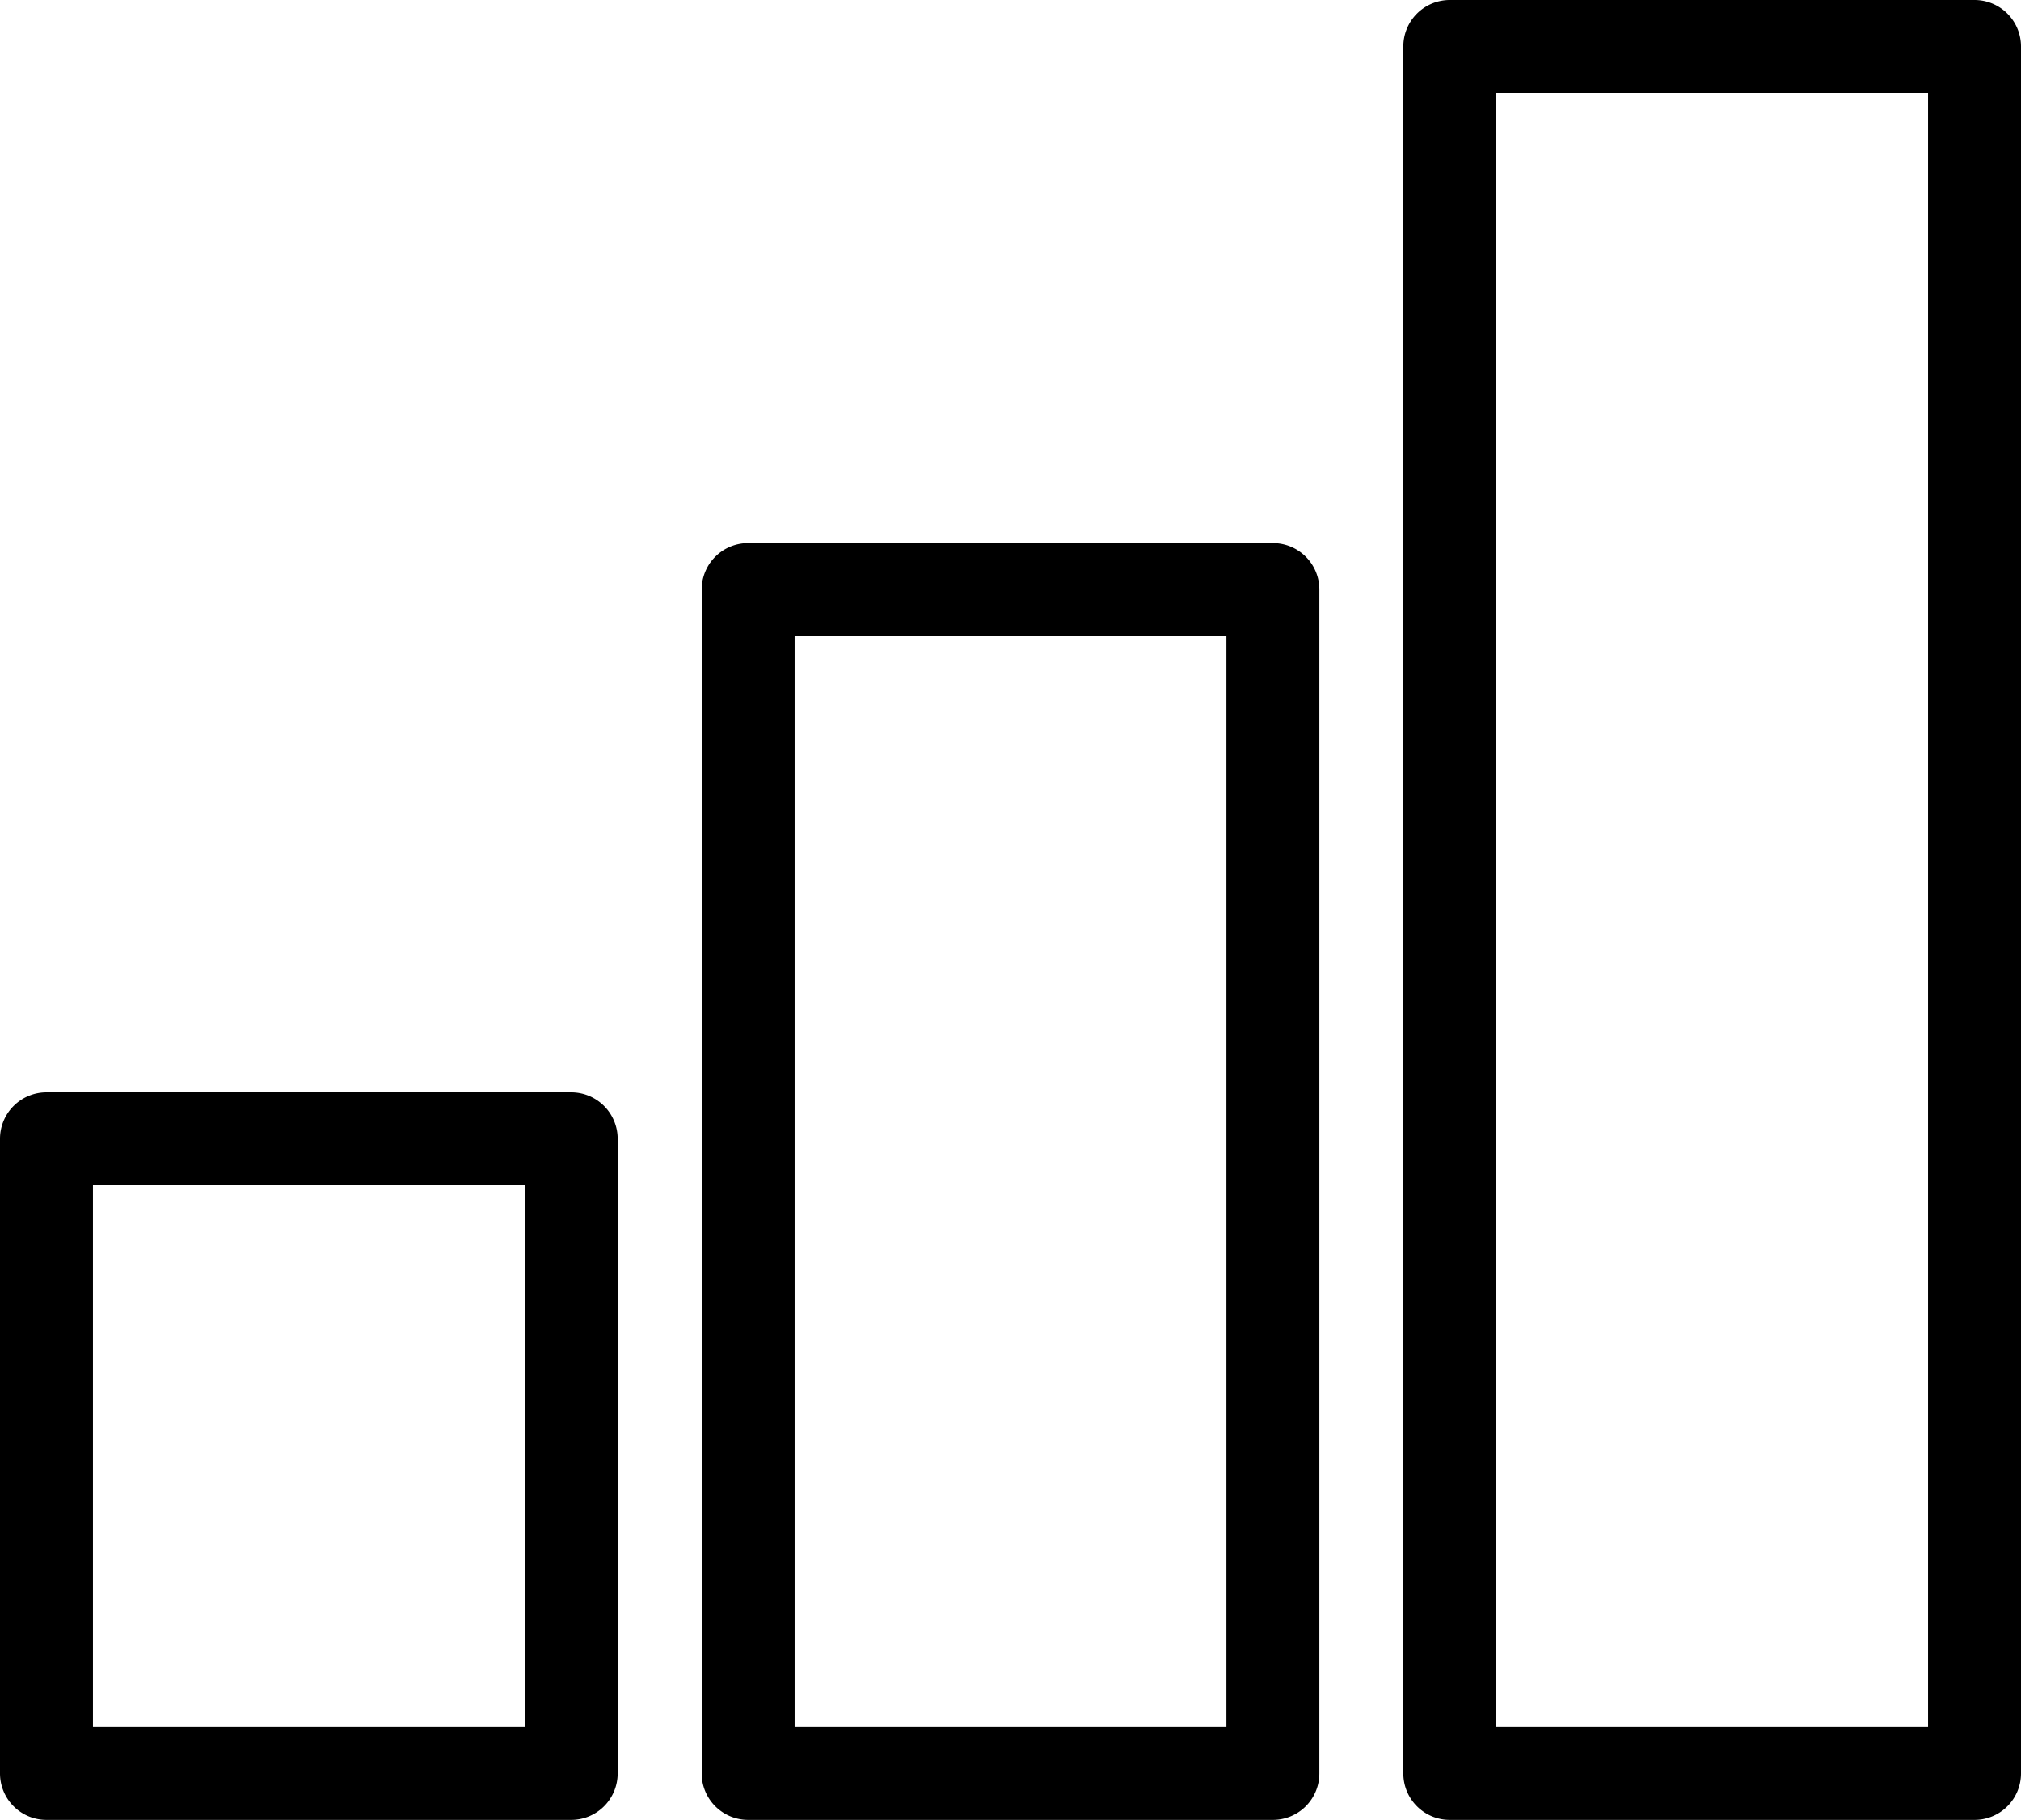
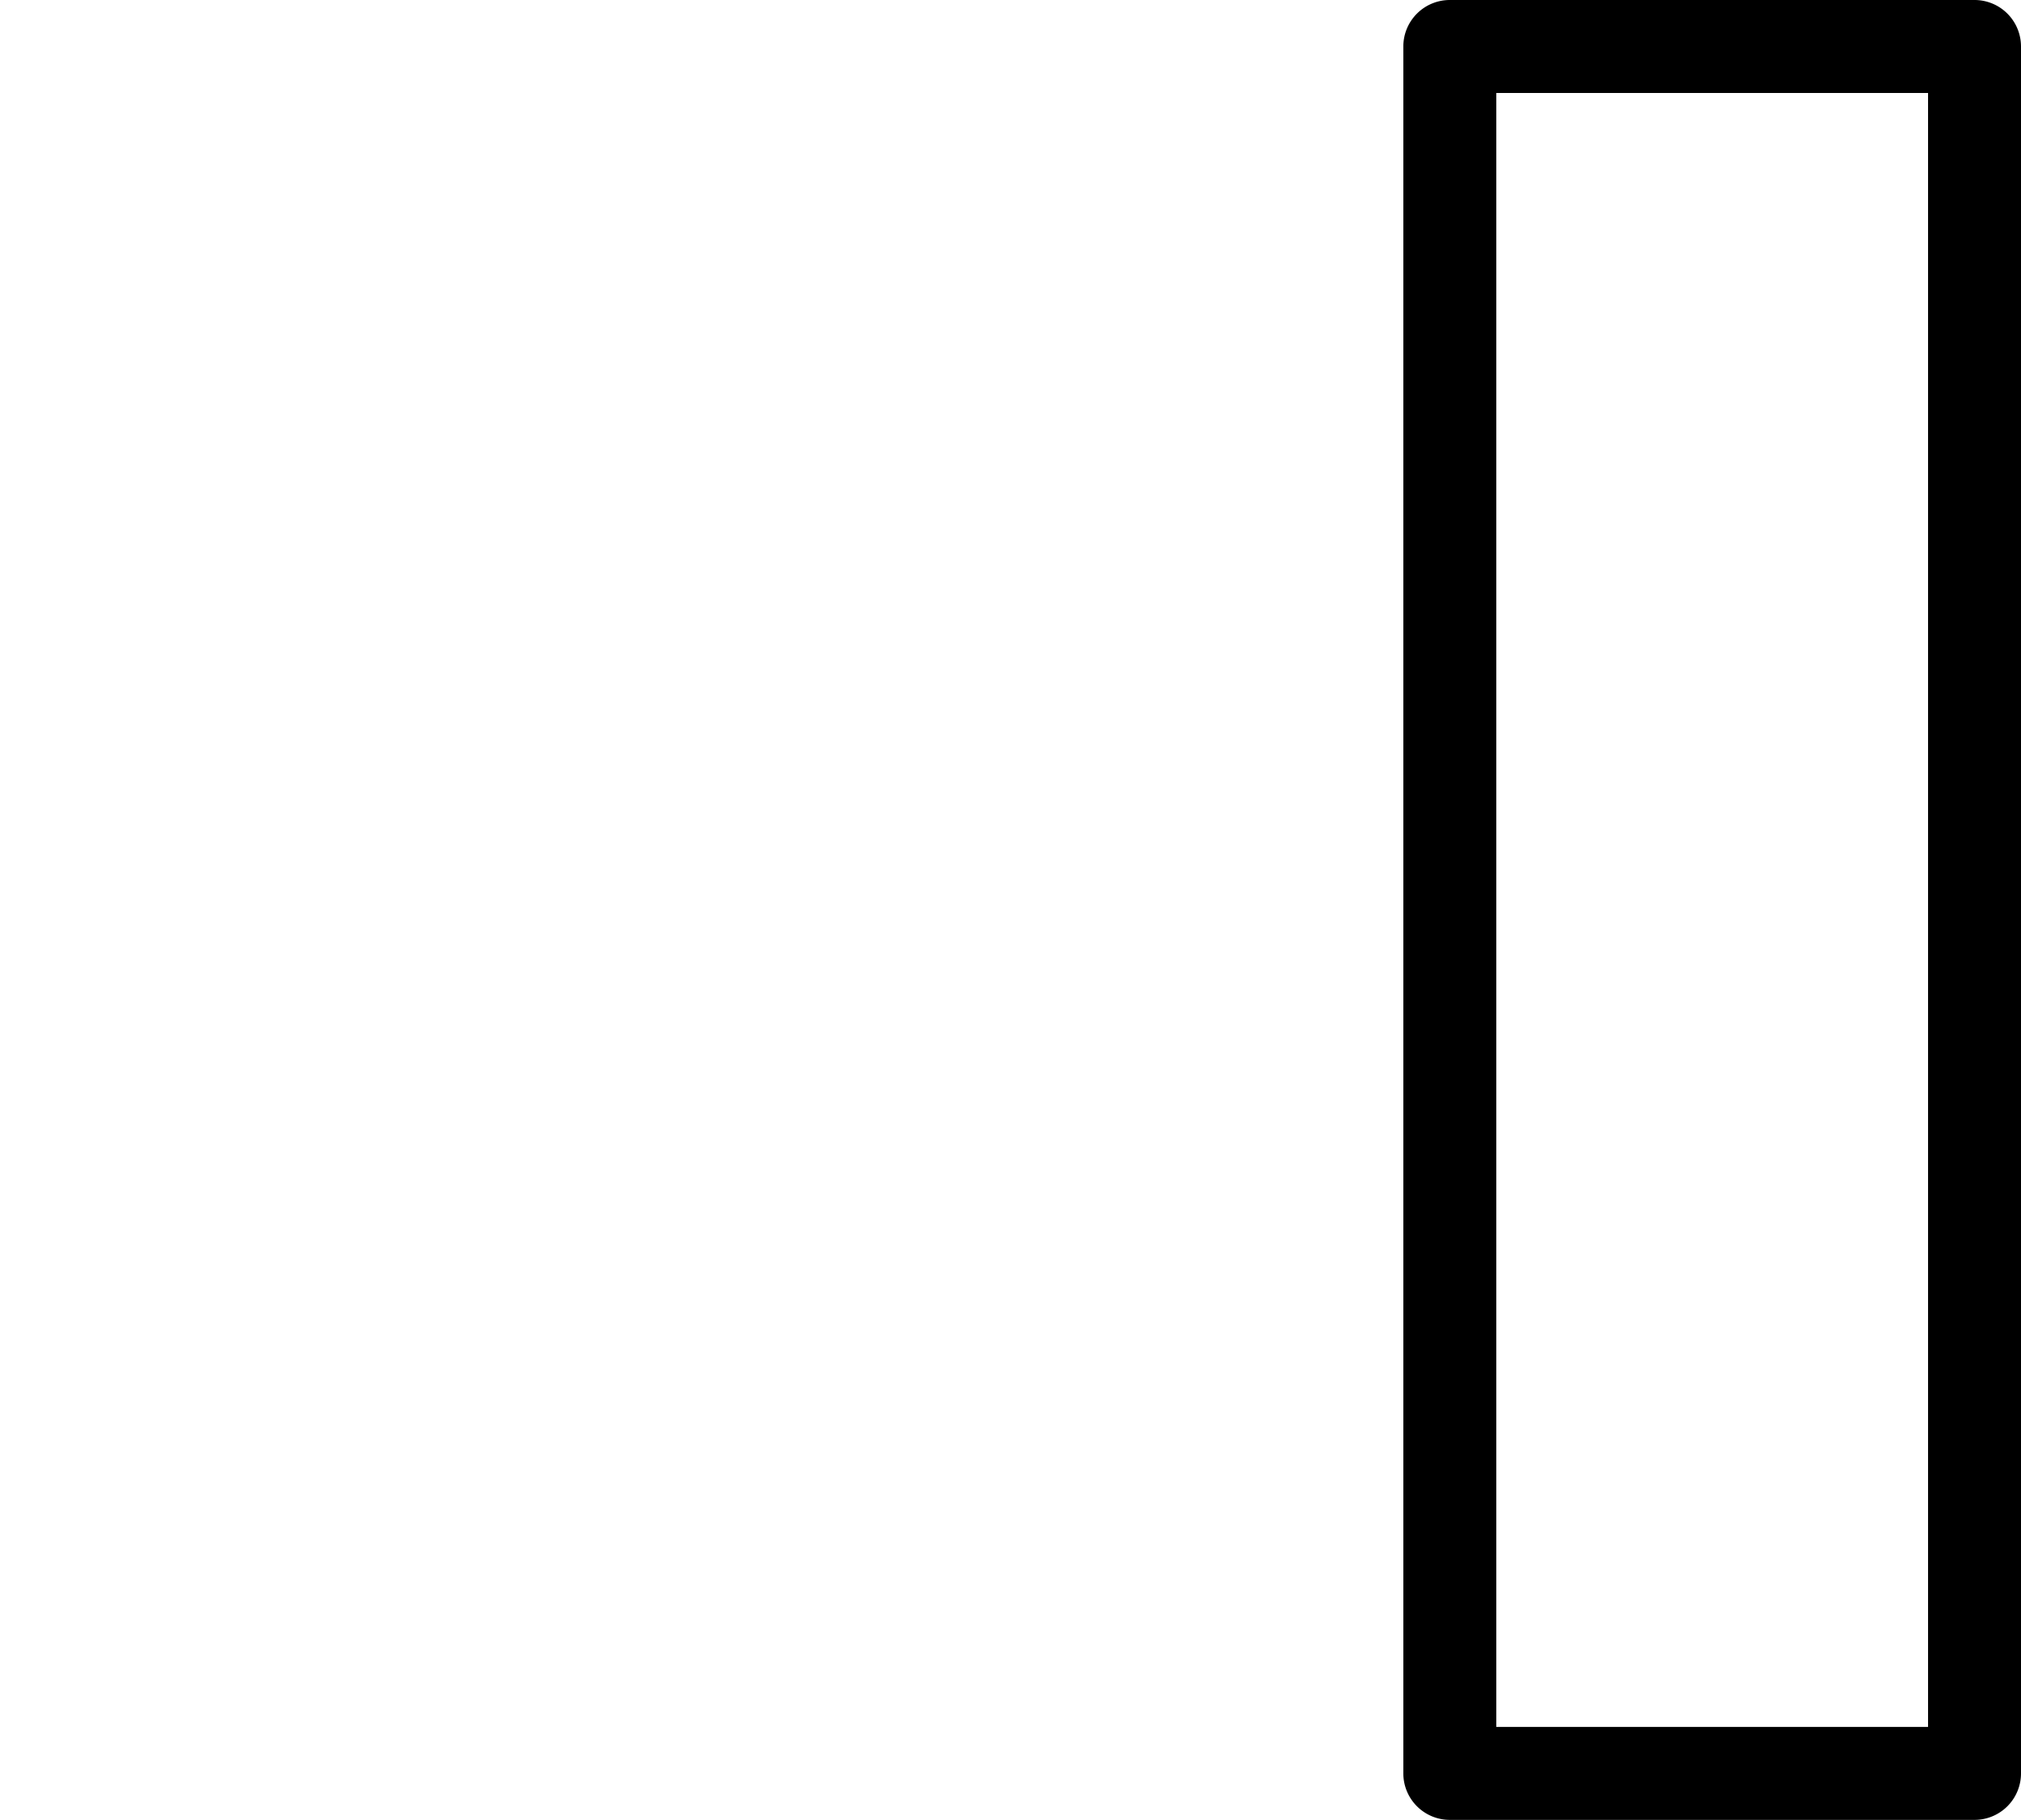
<svg xmlns="http://www.w3.org/2000/svg" width="43.488" height="39.154" viewBox="0 0 43.488 39.154">
  <g id="Layer_25" data-name="Layer 25" transform="translate(-2.256 -4.423)">
-     <path id="Path_2255" data-name="Path 2255" d="M14.547,27.924H3.256a1,1,0,0,0-1,1V42.577a1,1,0,0,0,1,1H14.547a1,1,0,0,0,1-1V28.924a1,1,0,0,0-1-1Zm-1,13.653H4.256V29.924h9.291Z" />
-     <path id="Path_2256" data-name="Path 2256" d="M29.646,16.107H18.355a1,1,0,0,0-1,1v25.47a1,1,0,0,0,1,1H29.646a1,1,0,0,0,1-1V17.107a1,1,0,0,0-1-1Zm-1,25.47H19.355V18.107h9.291Z" />
    <path id="Path_2257" data-name="Path 2257" d="M44.744,4.423H33.453a1,1,0,0,0-1,1V42.577a1,1,0,0,0,1,1H44.744a1,1,0,0,0,1-1V5.423a1,1,0,0,0-1-1Zm-1,37.154H34.453V6.423h9.291Z" />
  </g>
</svg>